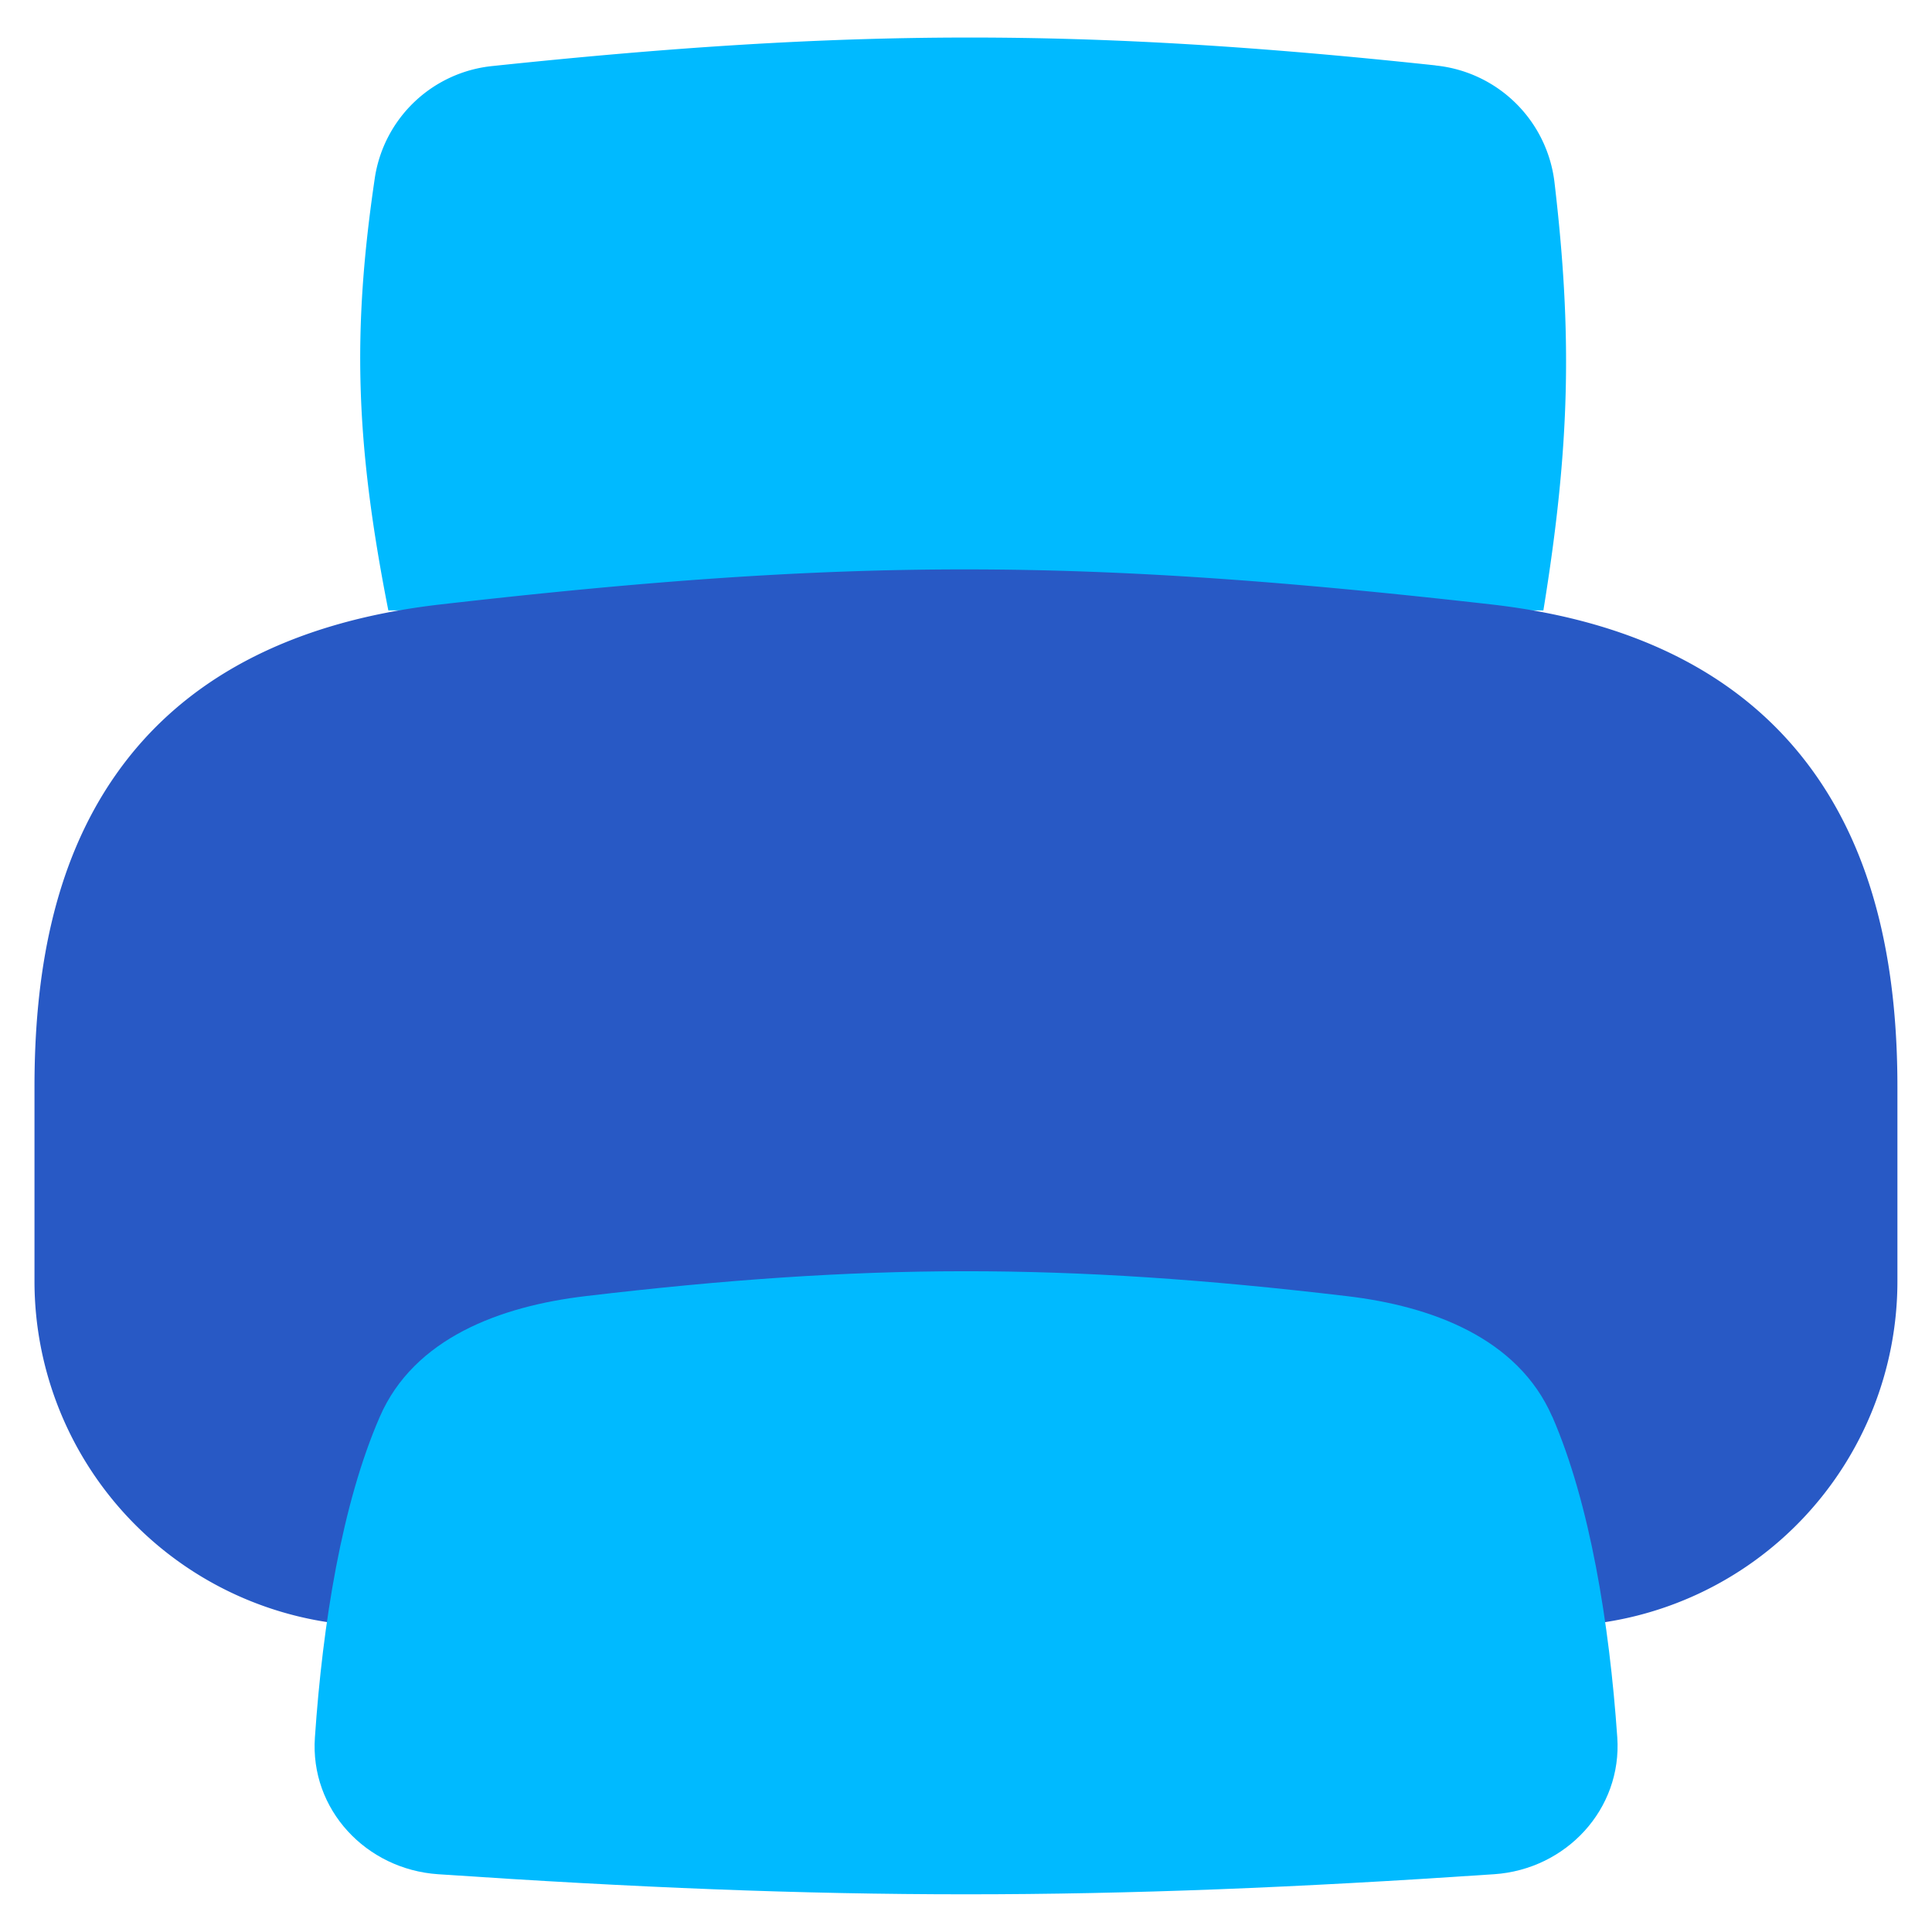
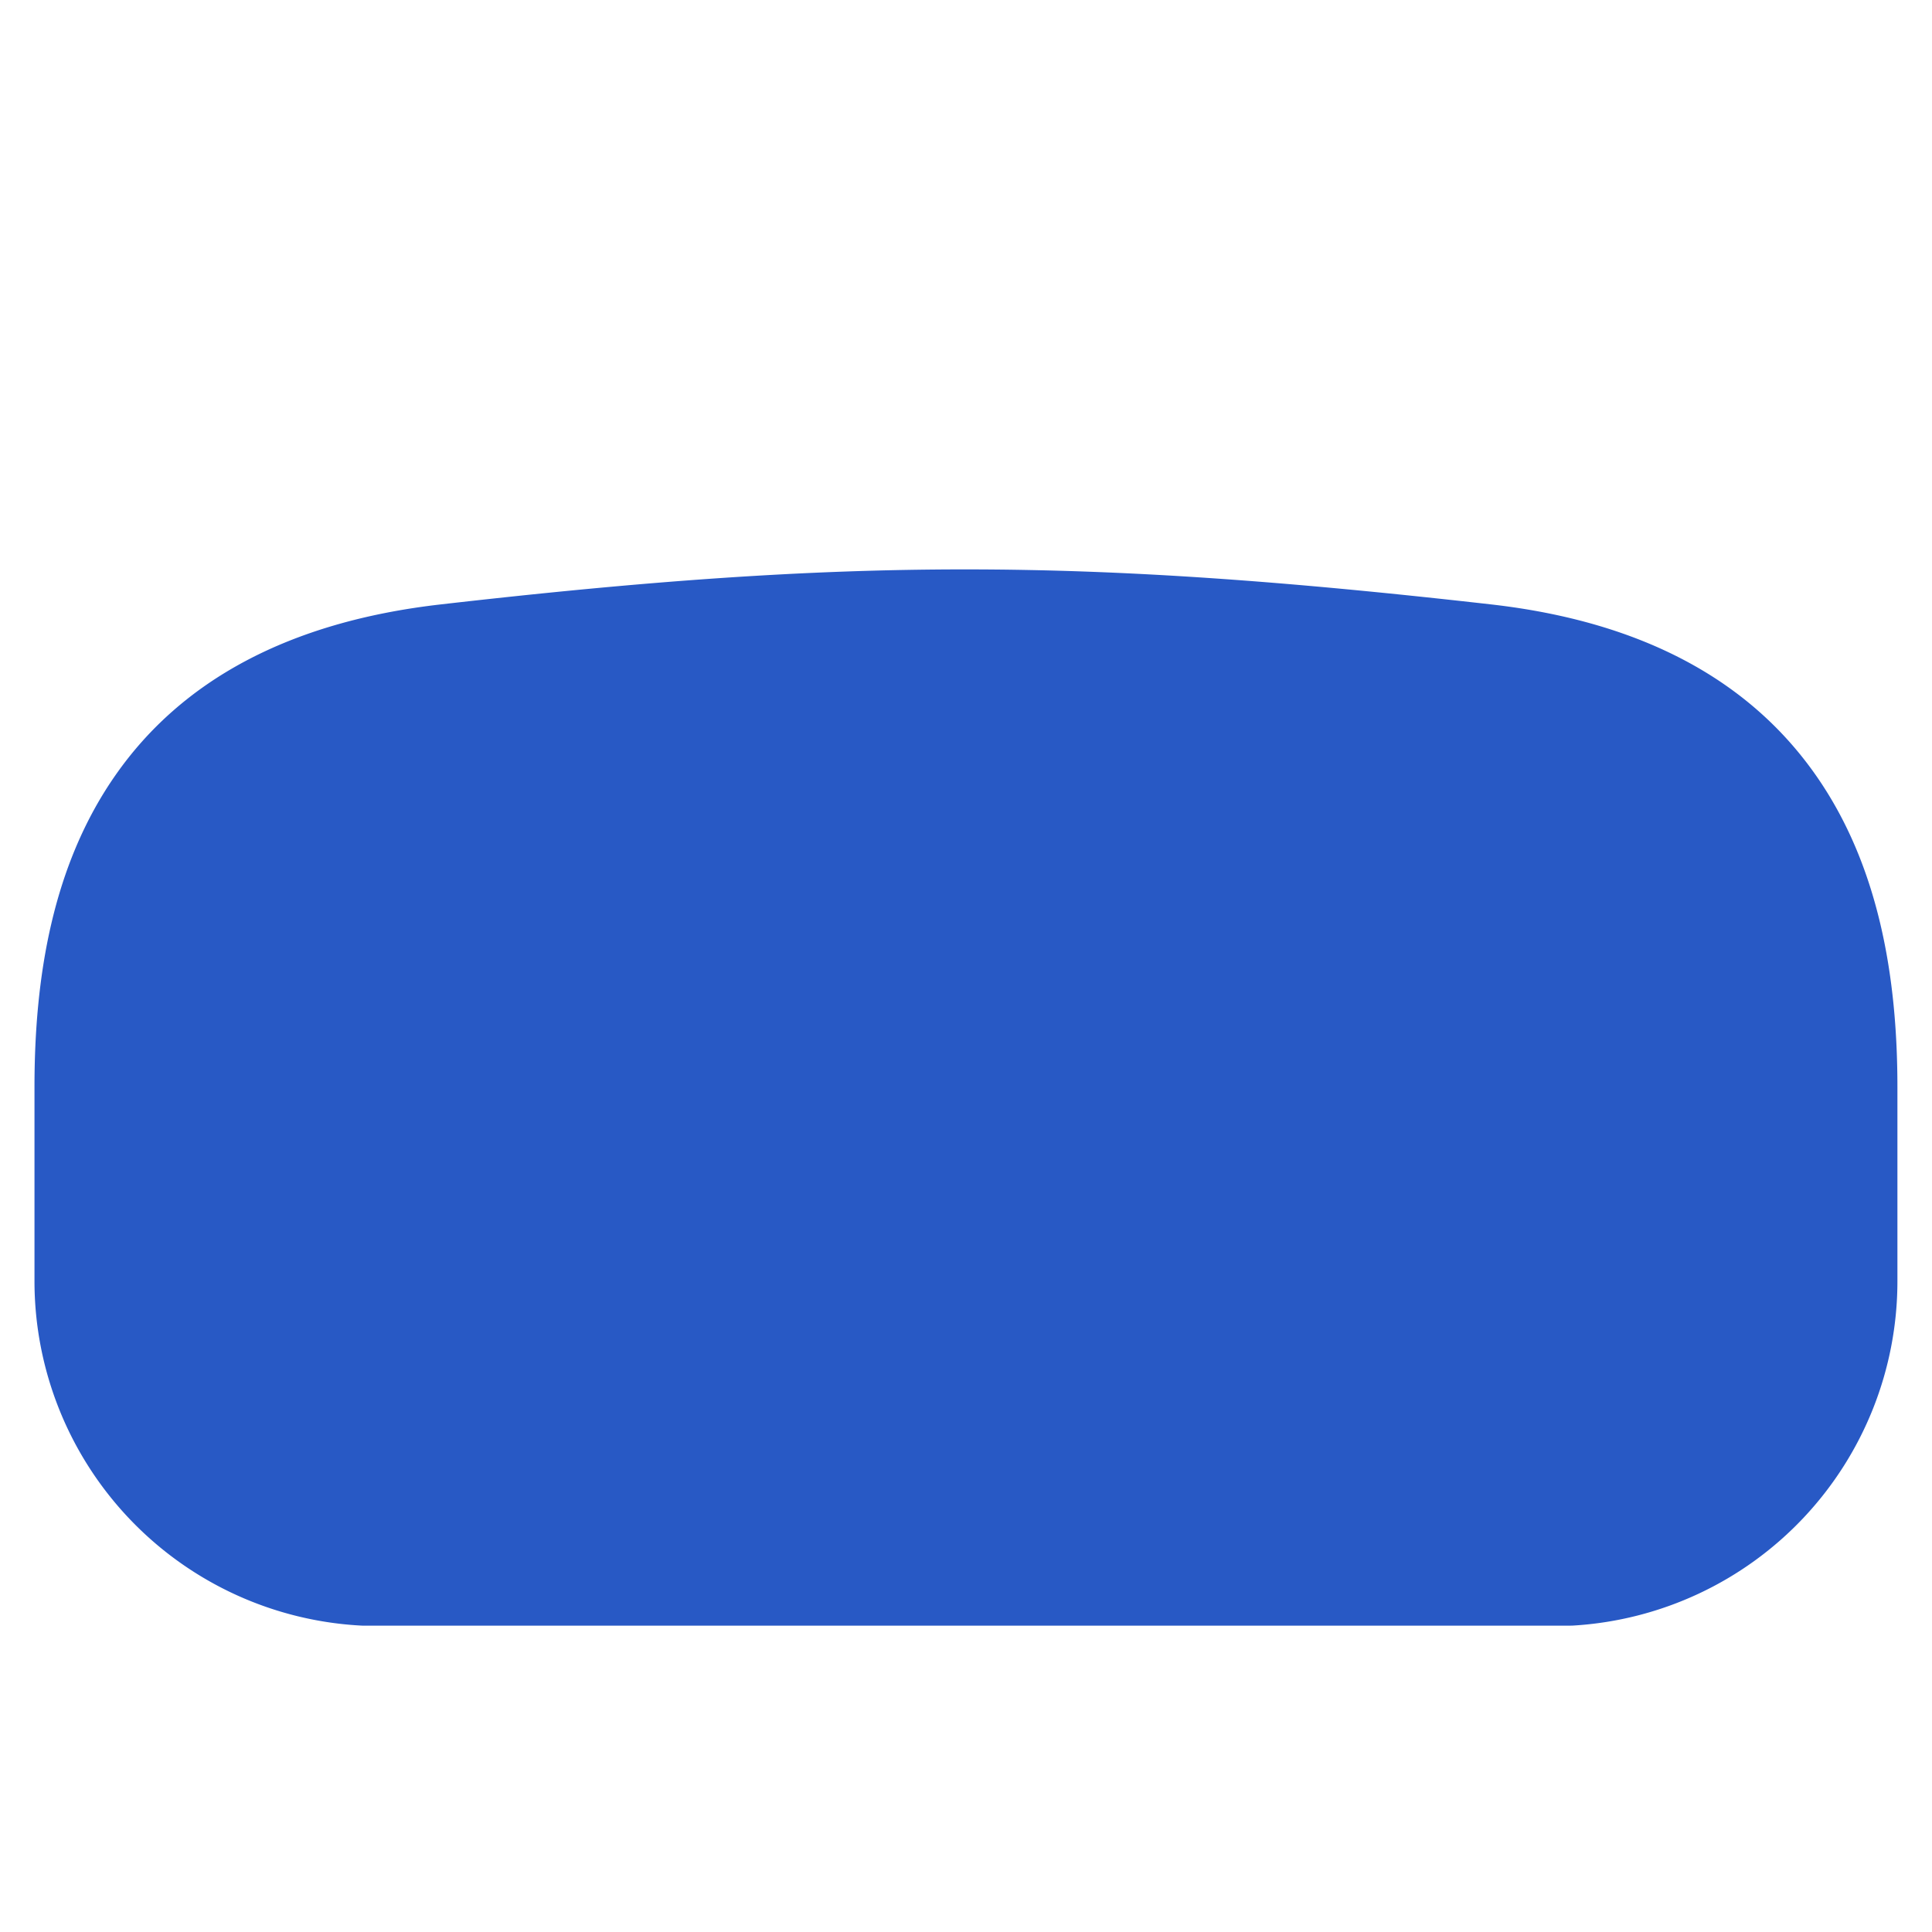
<svg xmlns="http://www.w3.org/2000/svg" fill="none" viewBox="0 0 20 20" height="20" width="20" id="Printer--Streamline-Flex.svg">
  <desc>Printer Streamline Icon: https://streamlinehq.com</desc>
  <g id="Printer--Streamline-Flex.svg">
-     <path id="Vector 139" fill="#00baff" d="M14.861 0.677C11.214 0.286 8.766 0.297 5.104 0.683a1.371 1.371 0 0 0 -1.223 1.153c-0.234 1.579 -0.206 2.731 0.139 4.483h11.957c0.277 -1.706 0.301 -2.853 0.114 -4.44a1.379 1.379 0 0 0 -1.229 -1.201Z" stroke-width="1" />
    <path id="Union" fill="#2859c5" fill-rule="evenodd" d="M15.437 6.257c-4.239 -0.481 -6.633 -0.486 -10.876 0 -1.581 0.181 -2.683 0.794 -3.361 1.761 -0.659 0.939 -0.843 2.1 -0.843 3.234v2.01a3.571 3.571 0 0 0 3.401 3.567h12.483l0.041 -0.001a3.571 3.571 0 0 0 3.36 -3.566V11.253c0 -1.136 -0.191 -2.3 -0.851 -3.237 -0.681 -0.967 -1.781 -1.58 -3.354 -1.759Z" clip-rule="evenodd" stroke-width="1" />
-     <path id="Vector 140" fill="#00baff" d="M16.069 14.664c0.391 0.9 0.591 2.143 0.673 3.321 0.051 0.744 -0.53 1.367 -1.276 1.417 -4.083 0.277 -6.849 0.277 -10.93 0 -0.746 -0.05 -1.329 -0.671 -1.276 -1.417 0.08 -1.177 0.28 -2.419 0.671 -3.317 0.354 -0.817 1.25 -1.147 2.134 -1.251 2.867 -0.339 4.943 -0.347 7.874 0 0.881 0.103 1.773 0.434 2.129 1.247Z" stroke-width="1" />
  </g>
</svg>